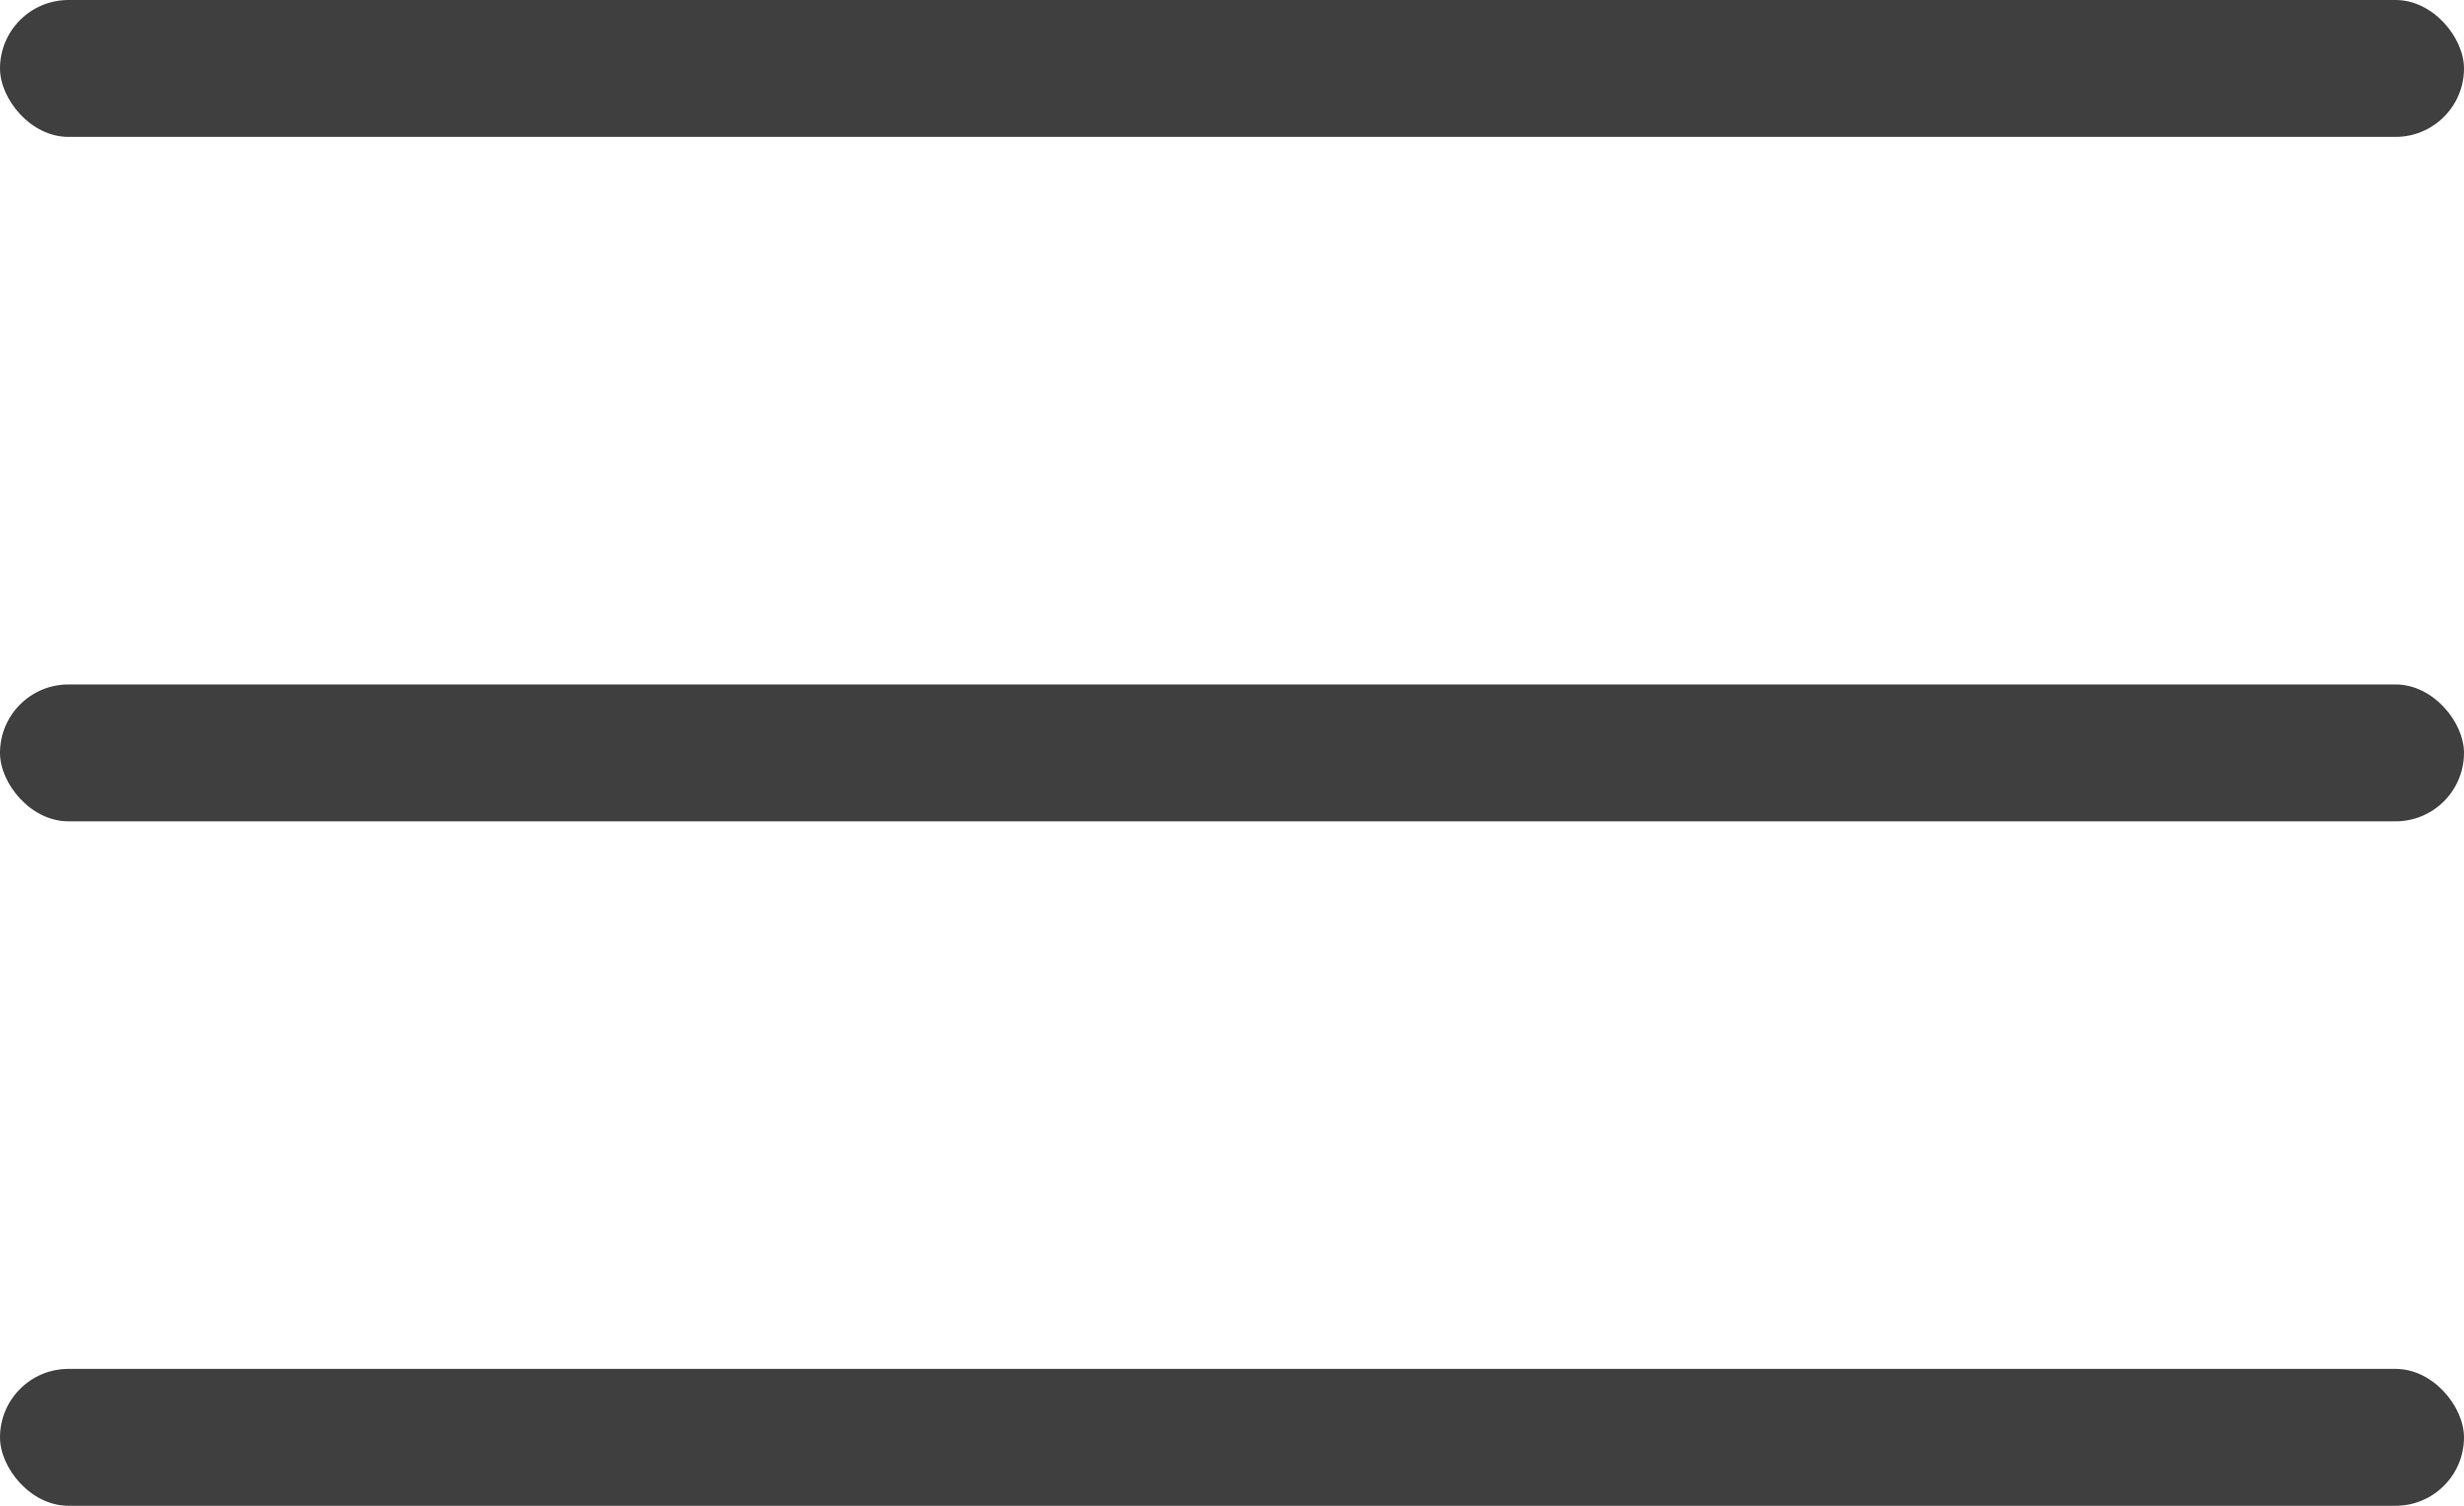
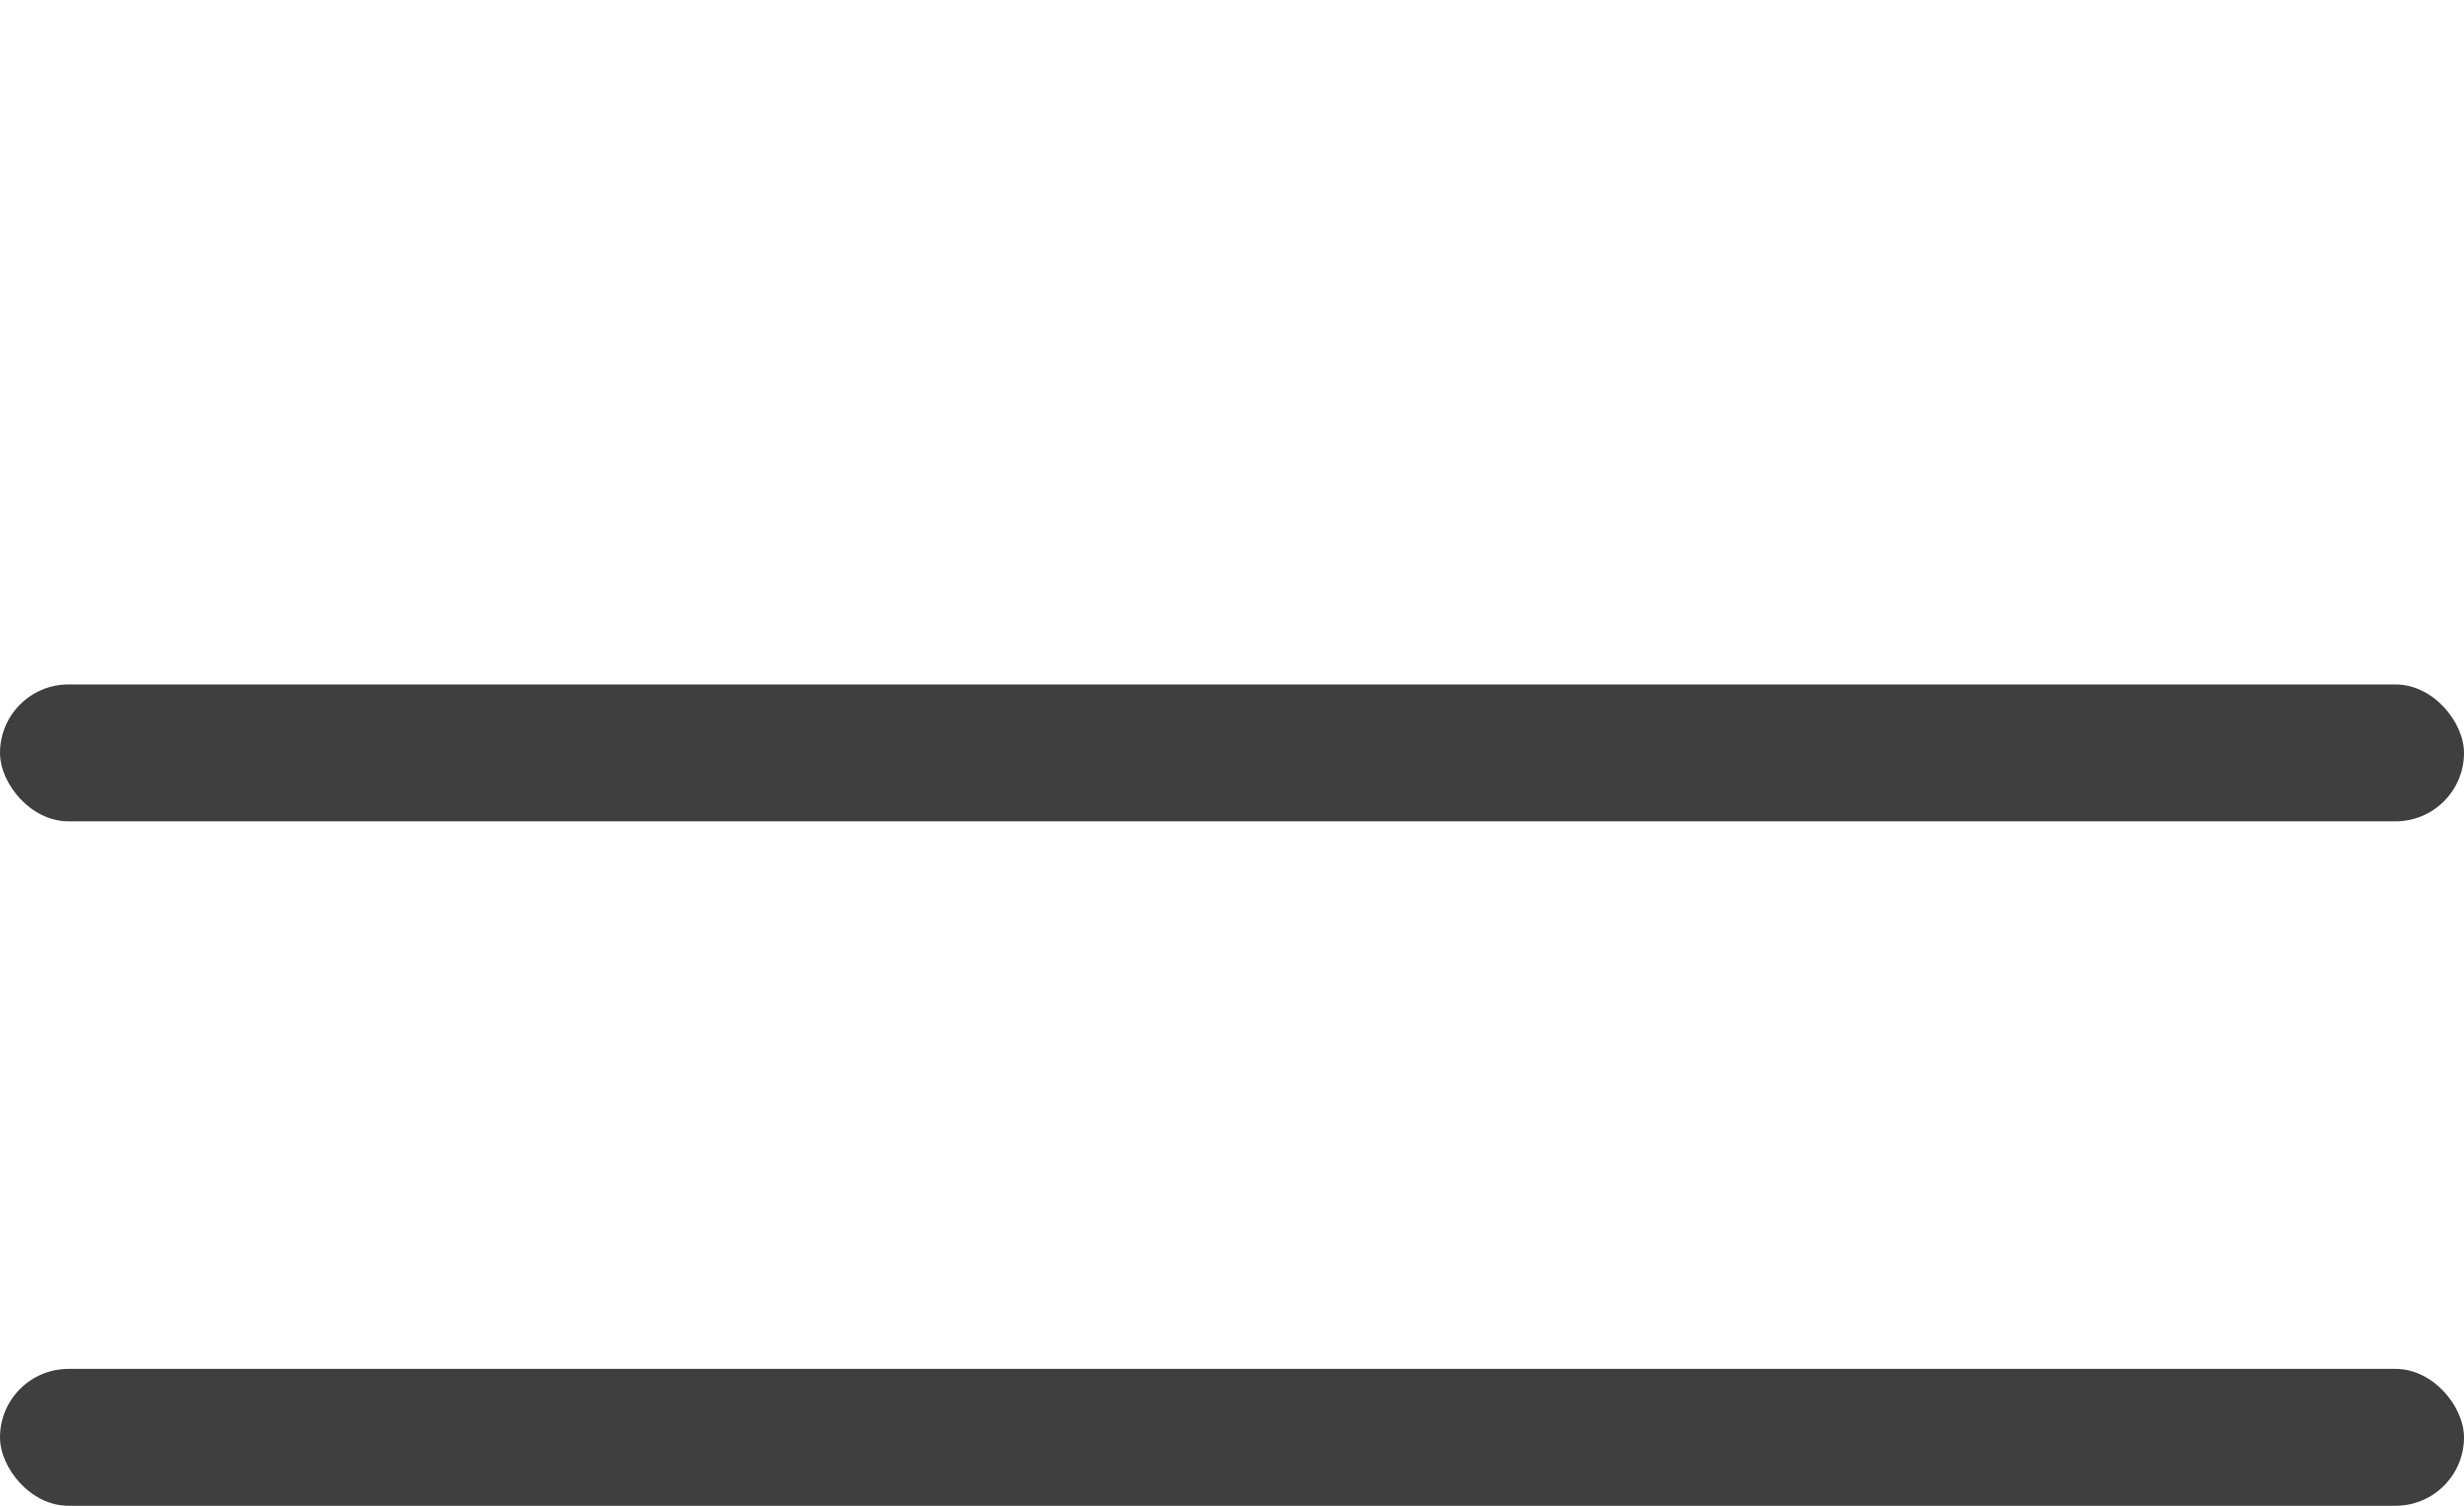
<svg xmlns="http://www.w3.org/2000/svg" width="36" height="22" viewBox="0 0 36 22" fill="none">
-   <rect width="36" height="2" rx="1" fill="#3F3F3F" />
  <rect y="10" width="36" height="2" rx="1" fill="#3F3F3F" />
  <rect y="20" width="36" height="2" rx="1" fill="#3F3F3F" />
</svg>